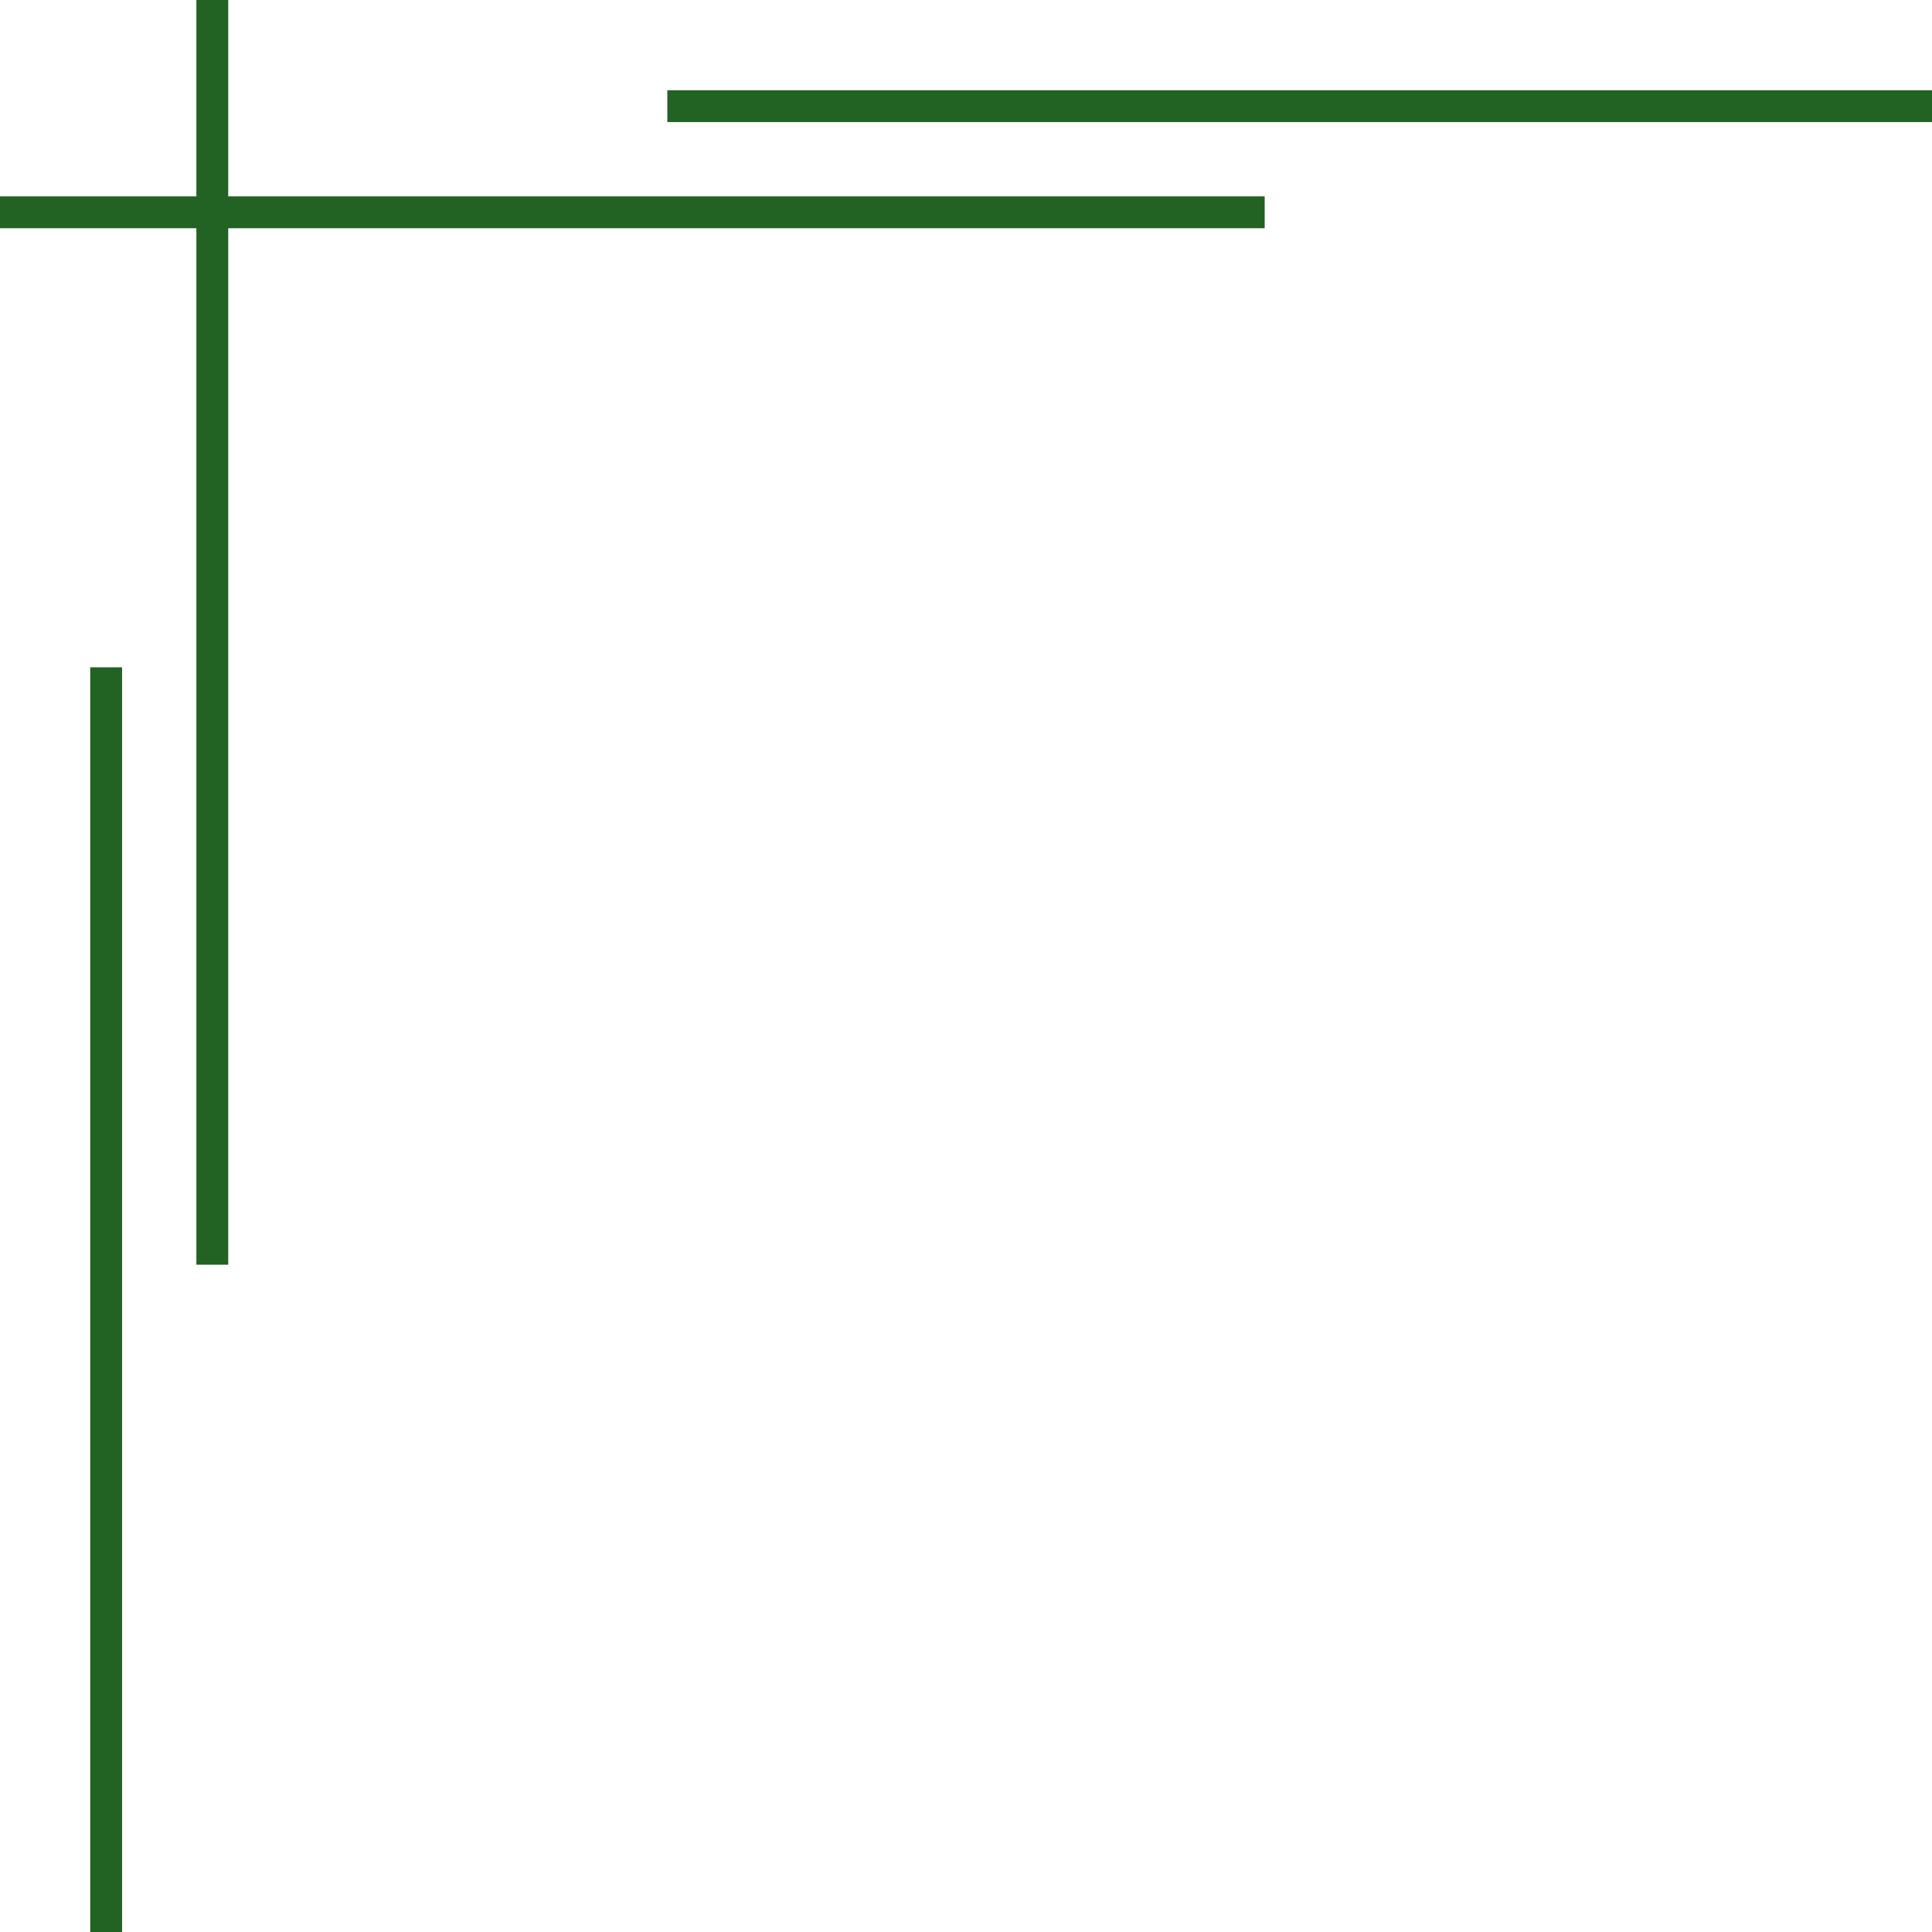
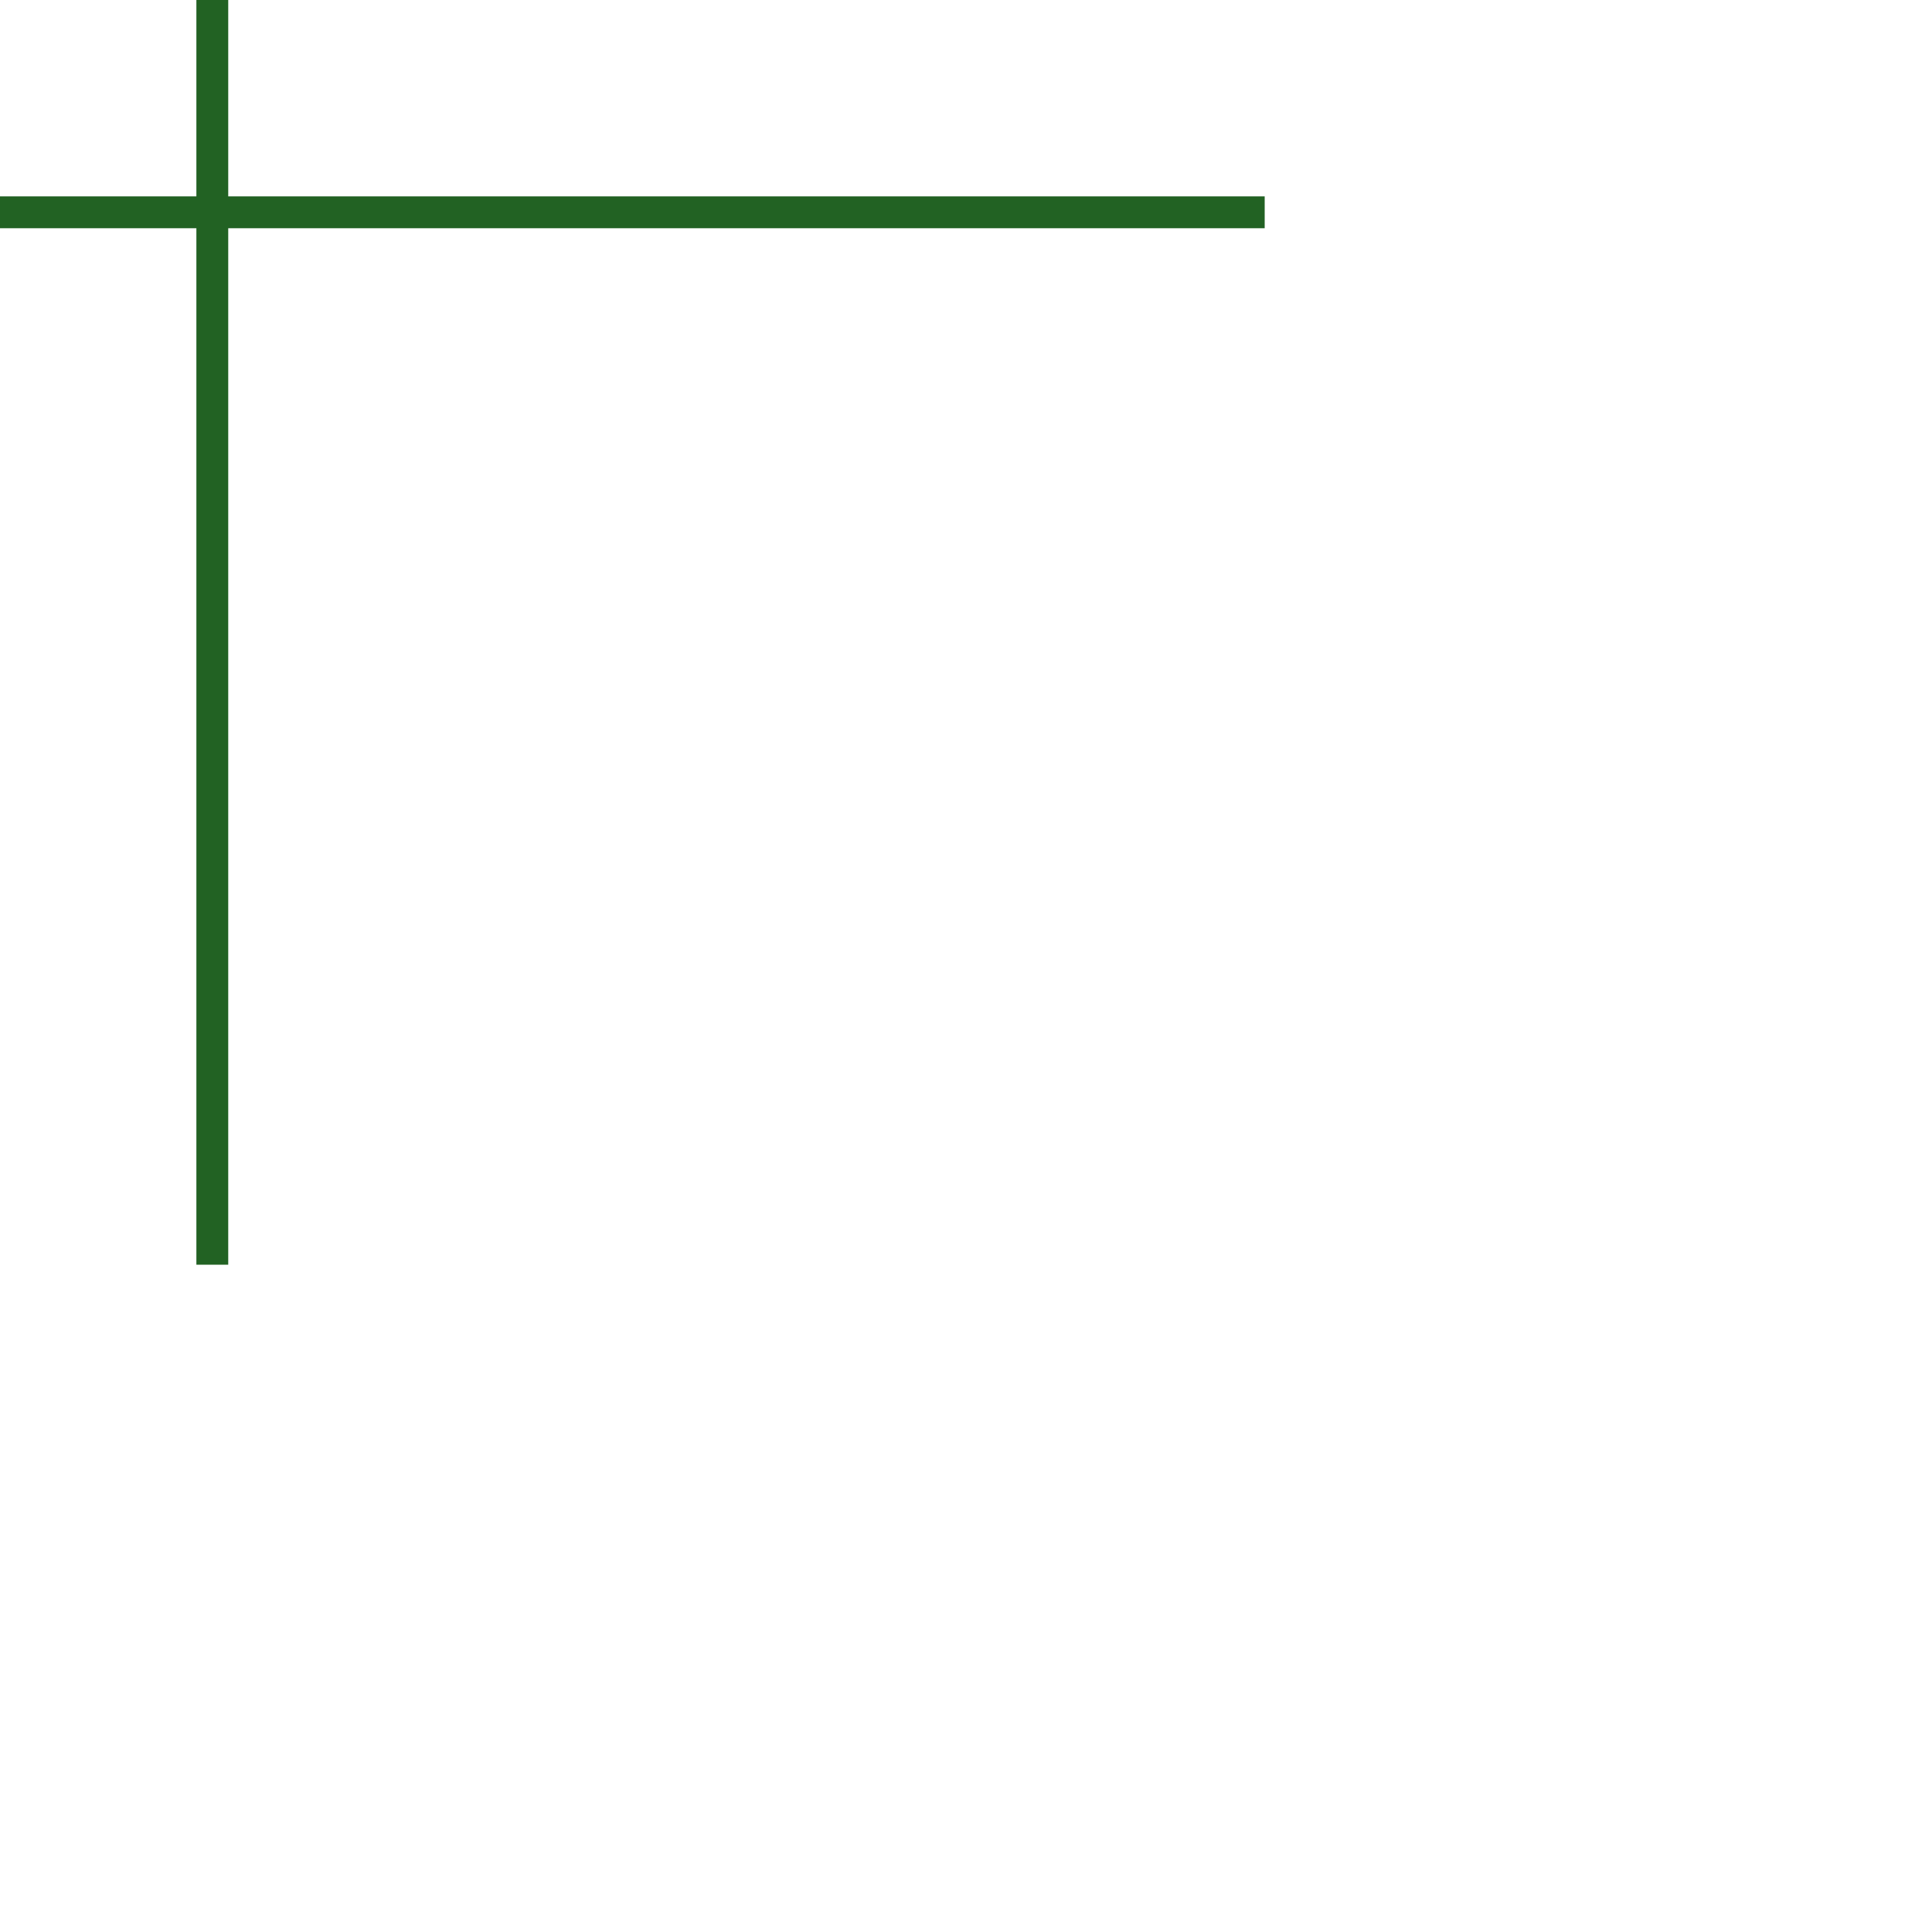
<svg xmlns="http://www.w3.org/2000/svg" fill="#226223" height="450" preserveAspectRatio="xMidYMid meet" version="1" viewBox="25.0 25.0 450.0 450.0" width="450" zoomAndPan="magnify">
  <g id="change1_1">
-     <path d="M 53.434 475 L 46.016 475 L 46.016 180.43 L 53.434 180.43 L 53.434 475" fill="inherit" />
-     <path d="M 475 53.434 L 180.434 53.434 L 180.434 46.016 L 475 46.016 L 475 53.434" fill="inherit" />
    <path d="M 78.16 319.574 L 70.742 319.574 L 70.742 25 L 78.16 25 L 78.16 319.574" fill="inherit" />
    <path d="M 319.57 78.16 L 25 78.16 L 25 70.742 L 319.57 70.742 L 319.57 78.16" fill="inherit" />
  </g>
</svg>